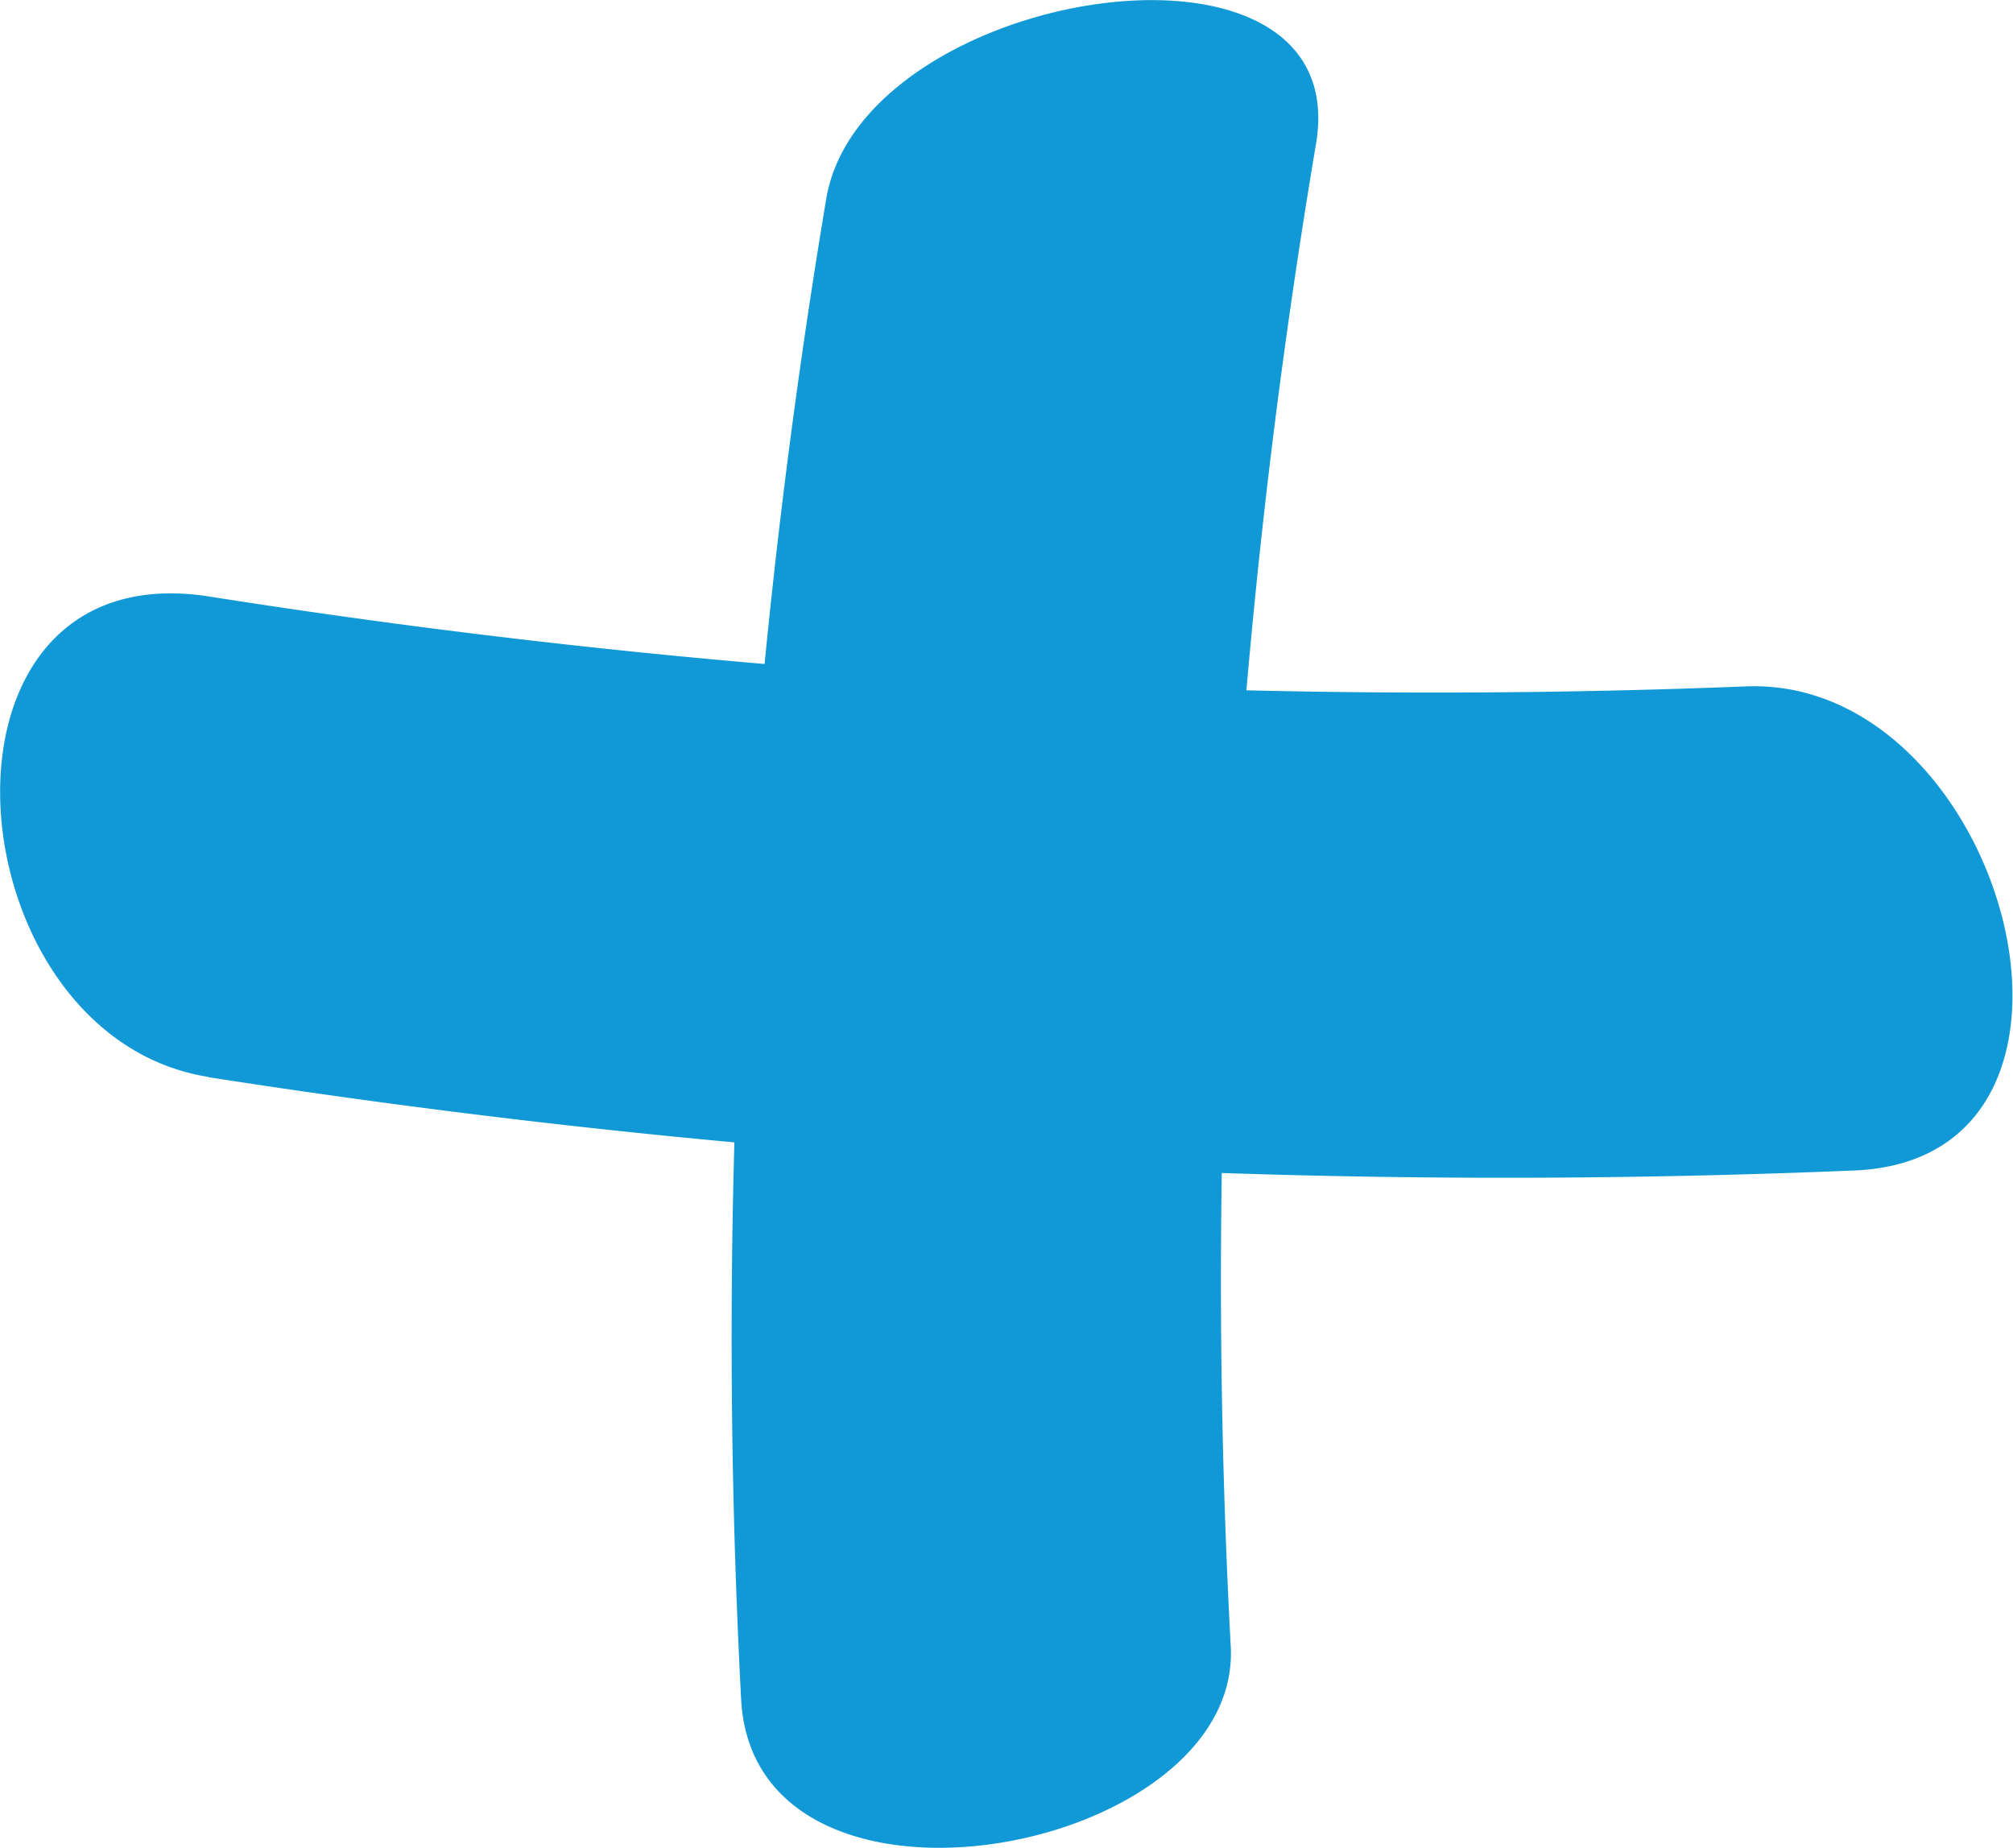
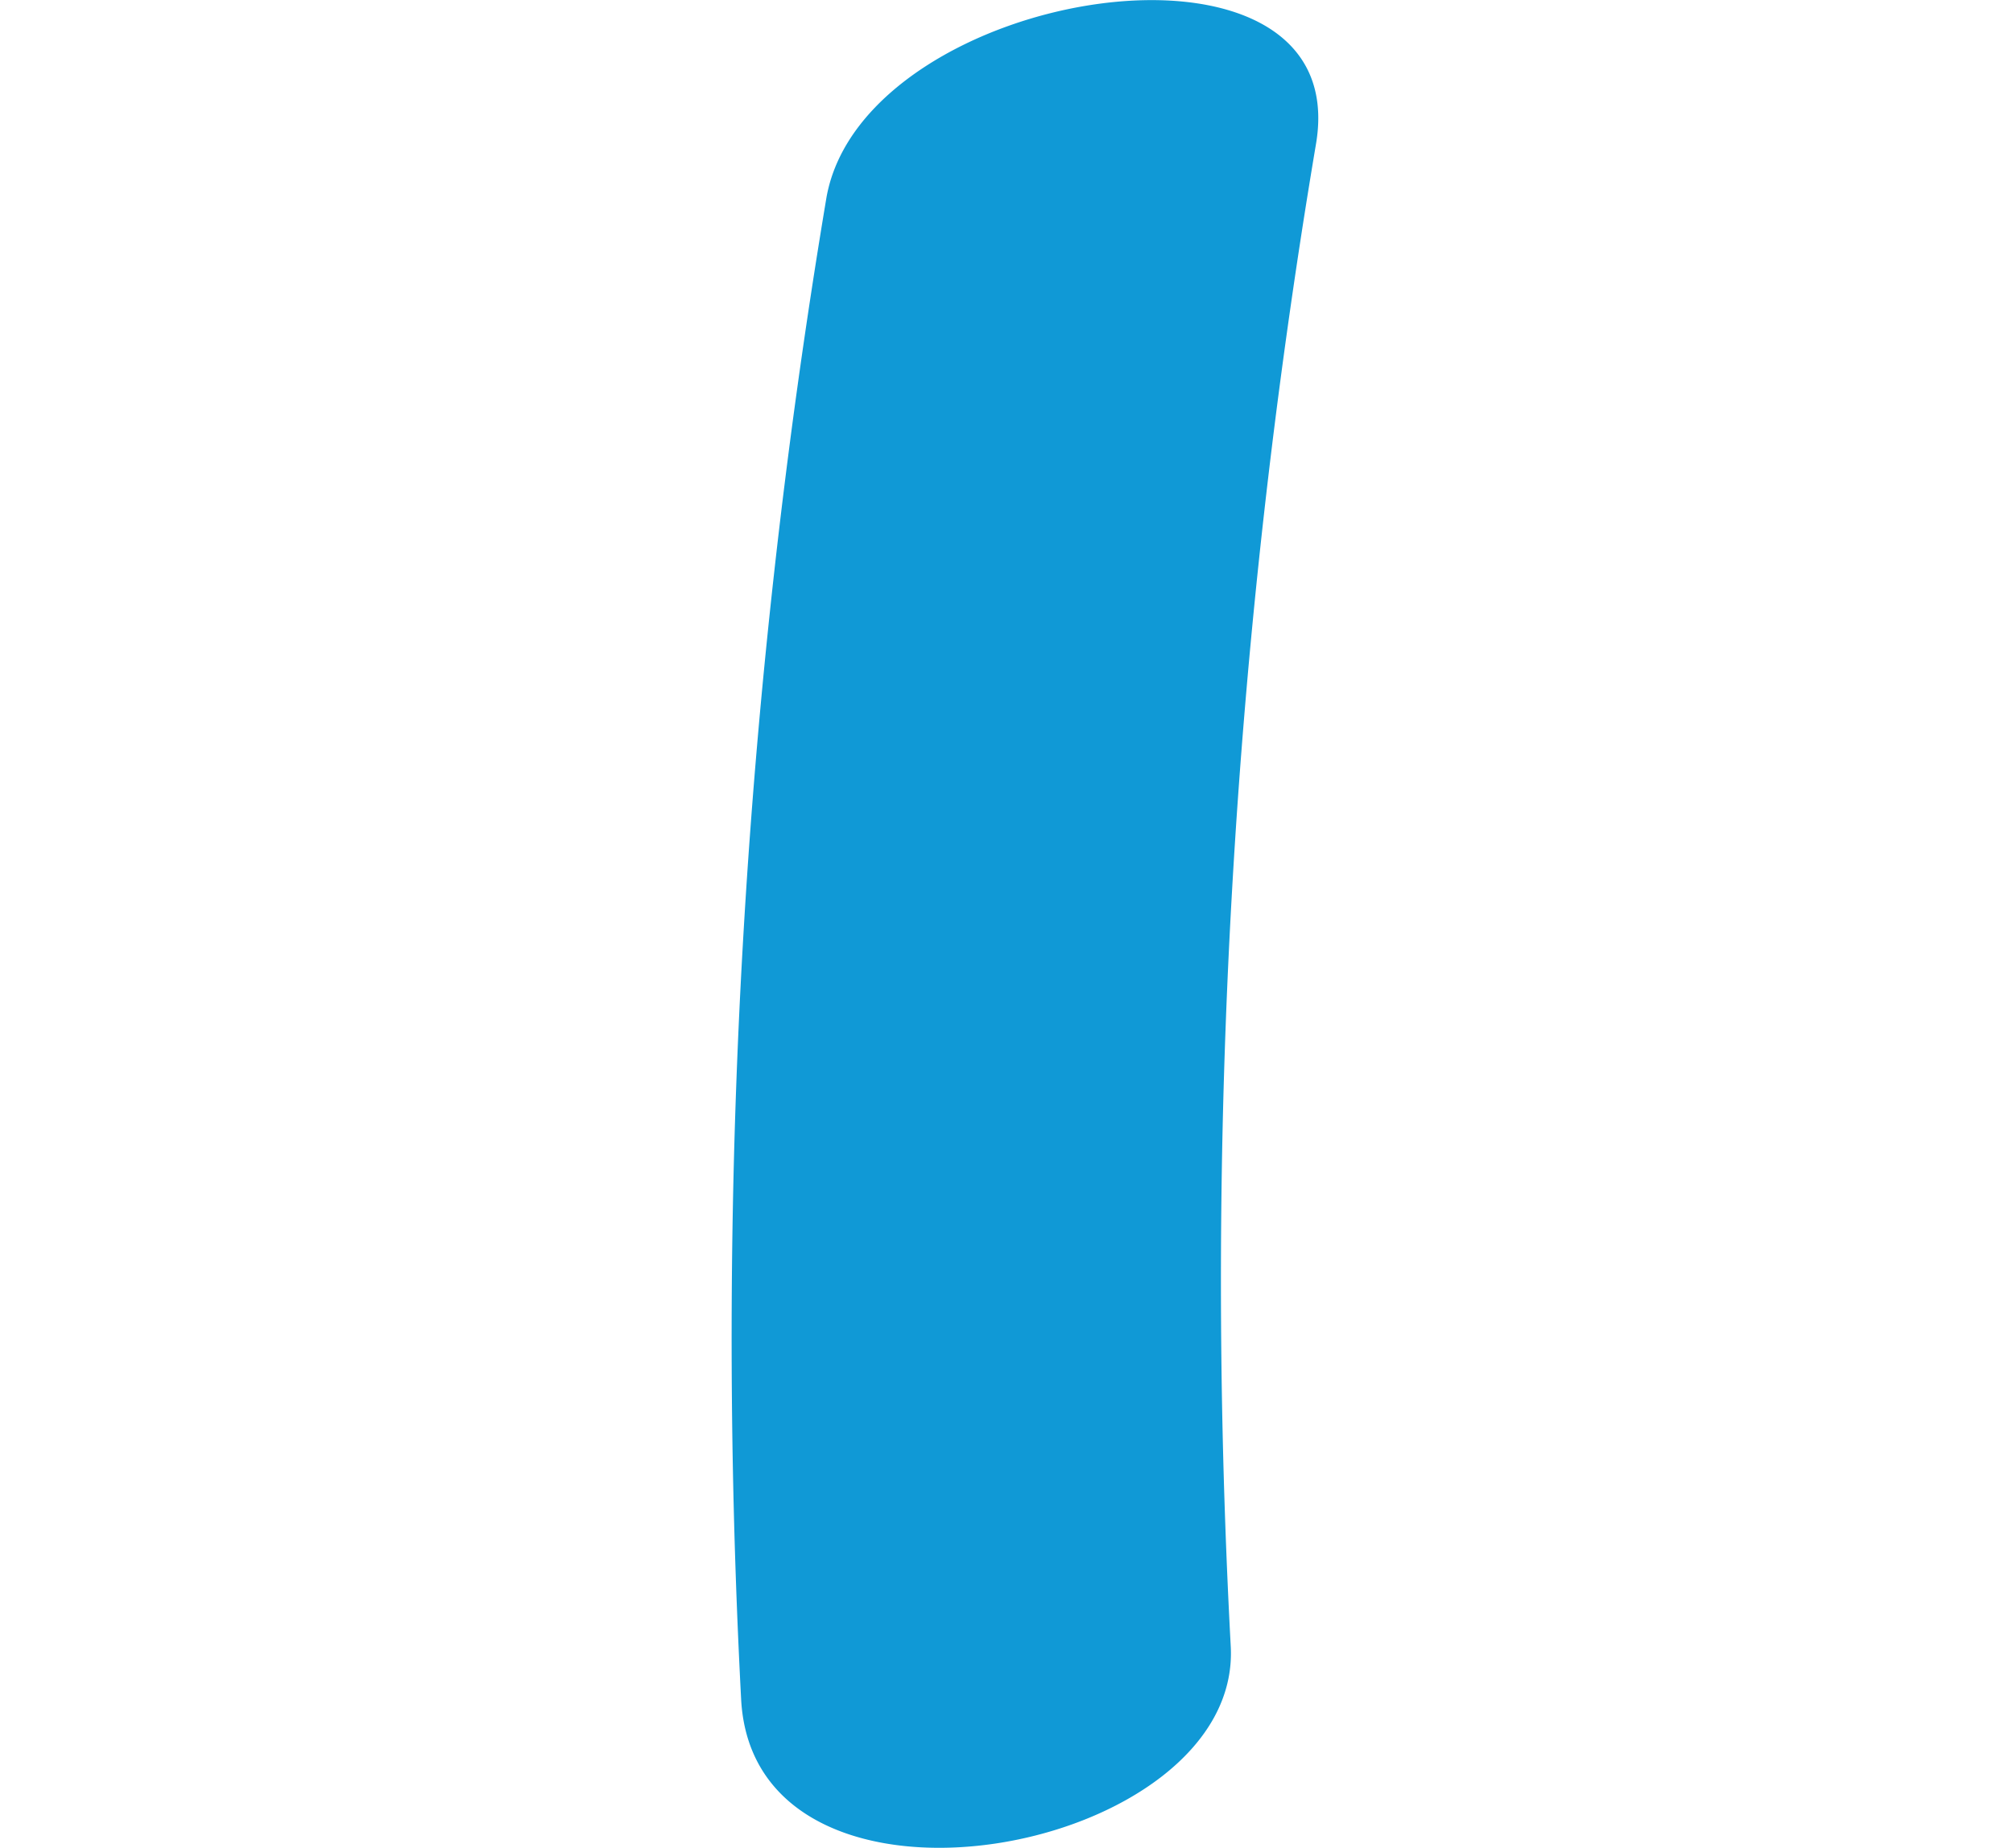
<svg xmlns="http://www.w3.org/2000/svg" viewBox="0 0 40.09 36.8">
  <defs>
    <style>.cls-1{fill:#1099d6;}</style>
  </defs>
  <title>plus_Asset 22</title>
  <g id="Layer_2" data-name="Layer 2">
    <g id="Layer_2-2" data-name="Layer 2">
-       <path class="cls-1" d="M4.14,21.45a167.33,167.33,0,0,0,32.79,1.86c5.61-.23,3-9.86-2.17-9.64A156.59,156.59,0,0,1,4.17,11.88c-5.93-.93-5.17,8.77,0,9.57Z" />
      <path class="cls-1" d="M24.51,32.77a136.2,136.2,0,0,1,1.7-29.91c.78-4.66-9-3.13-9.75,1.07a137.4,137.4,0,0,0-1.7,29.91c.26,4.93,10,3.09,9.75-1.07Z" />
    </g>
  </g>
</svg>